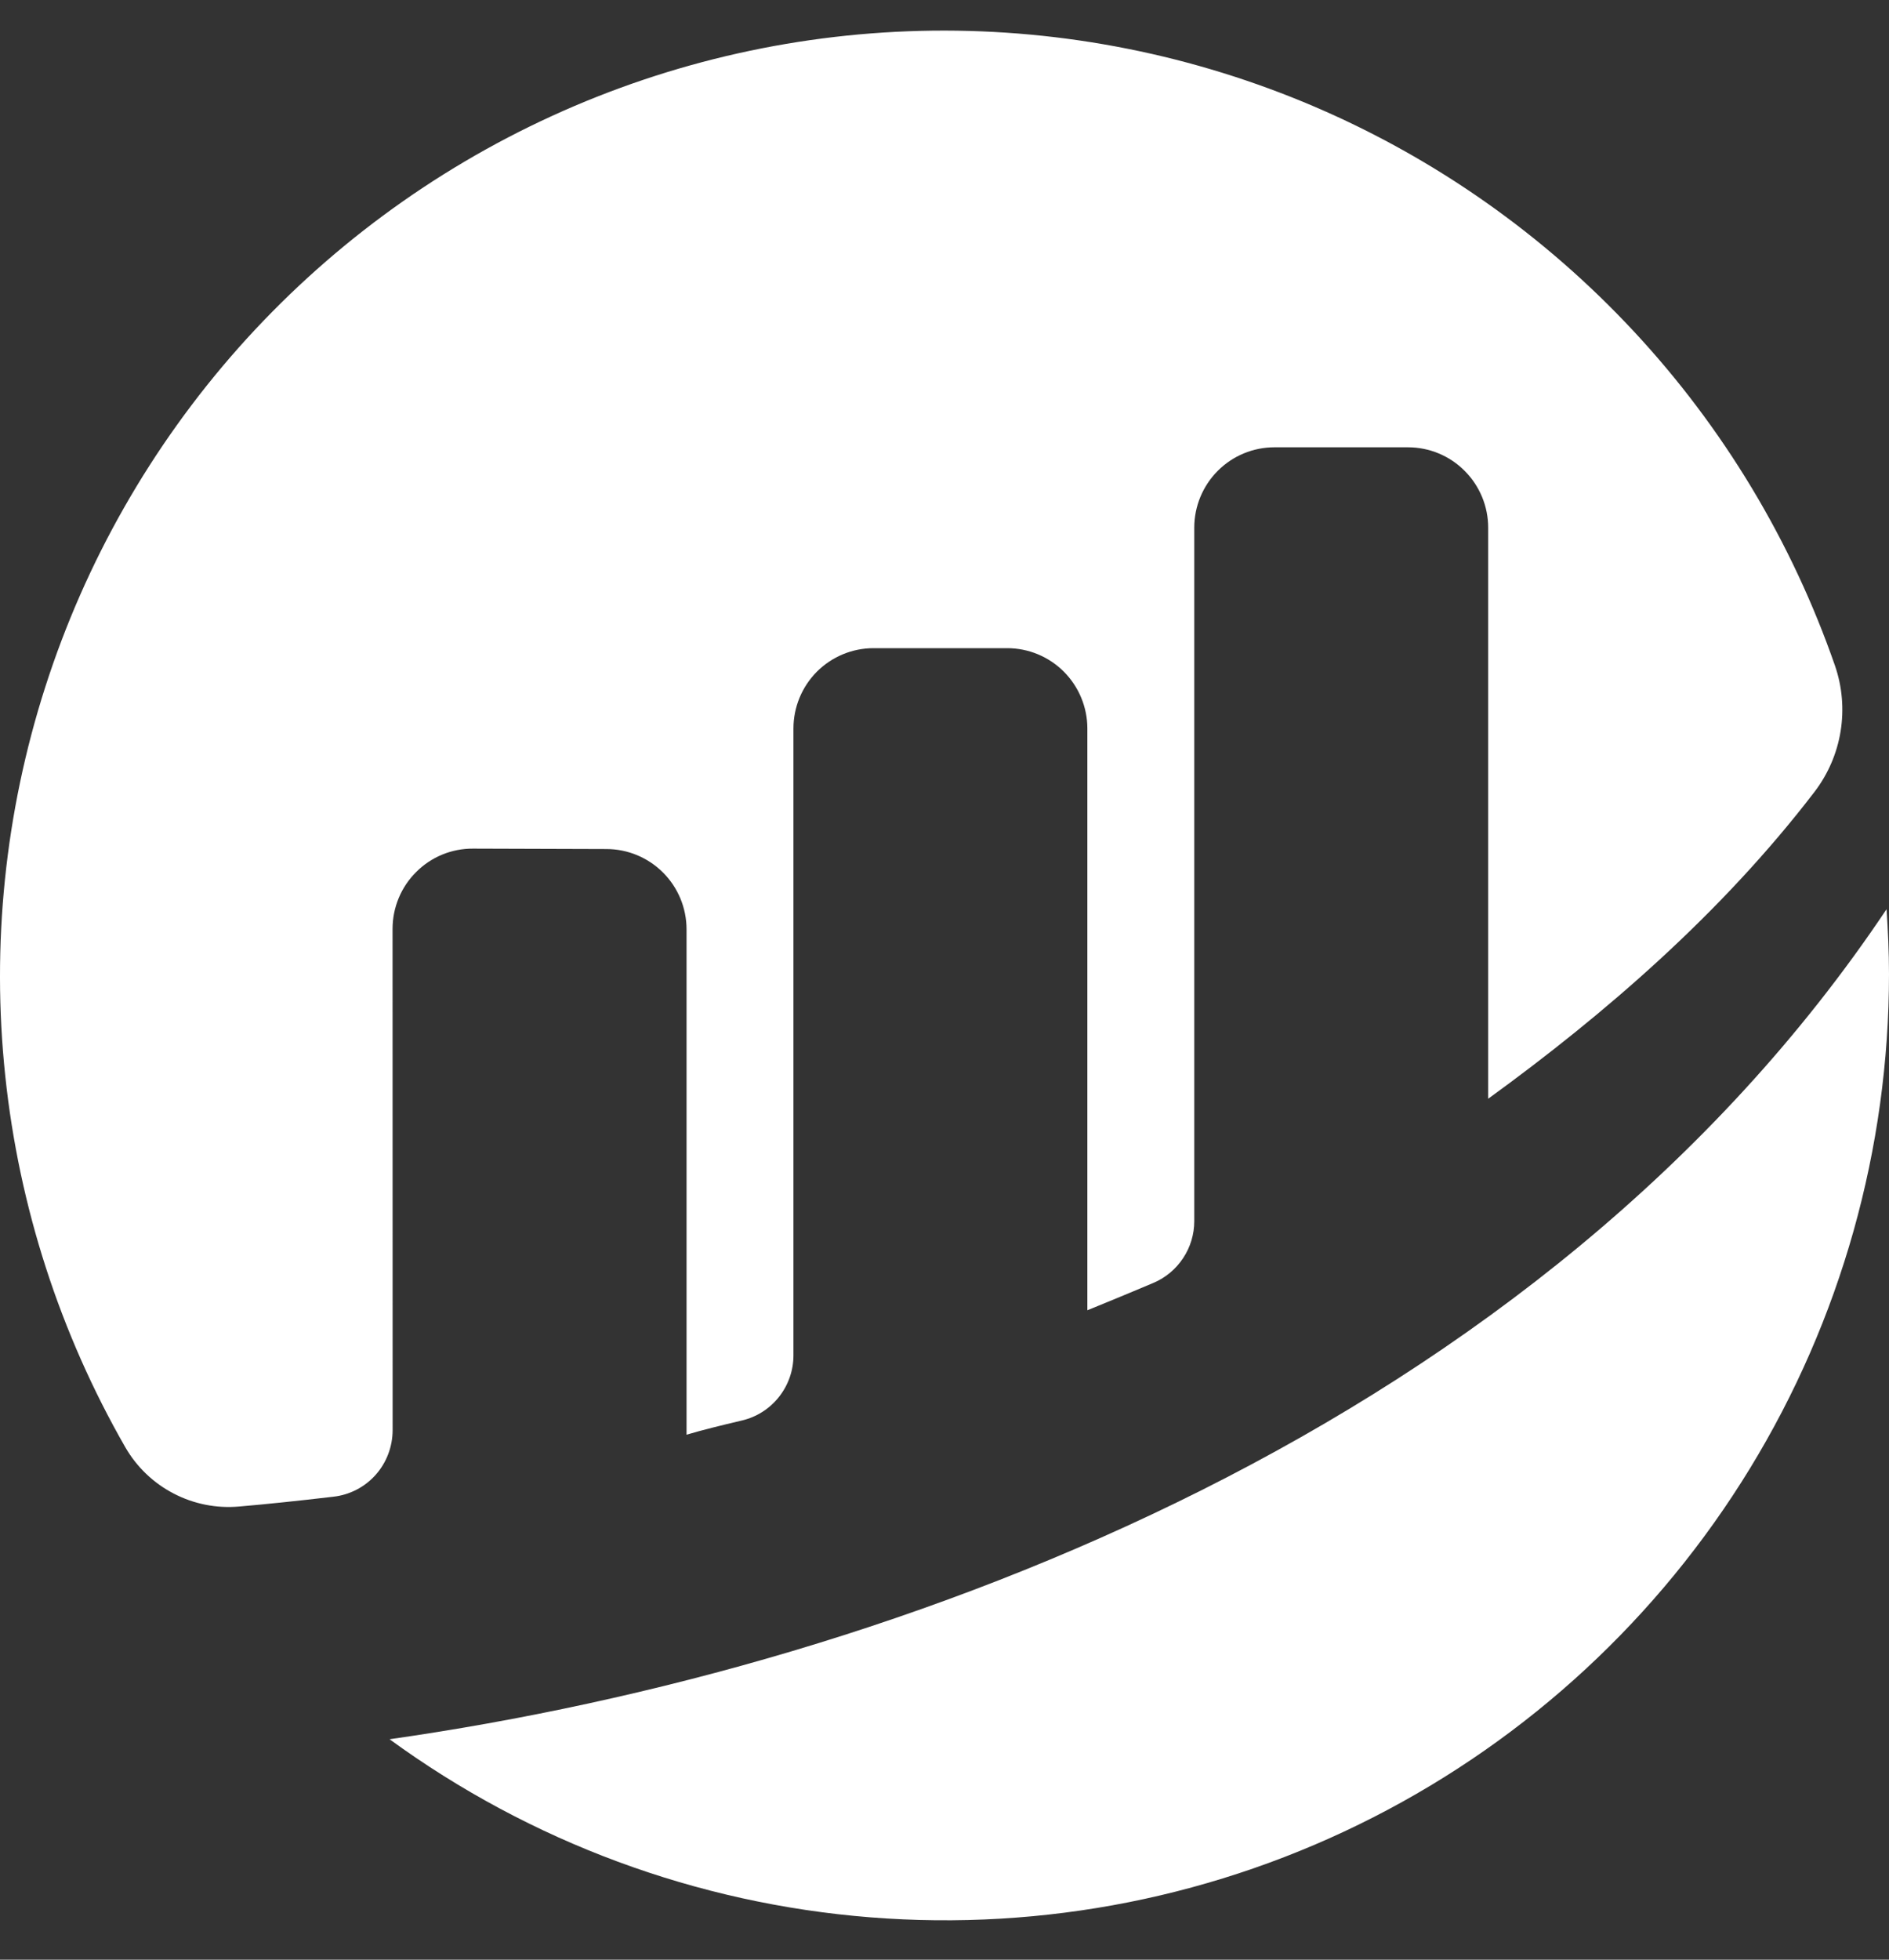
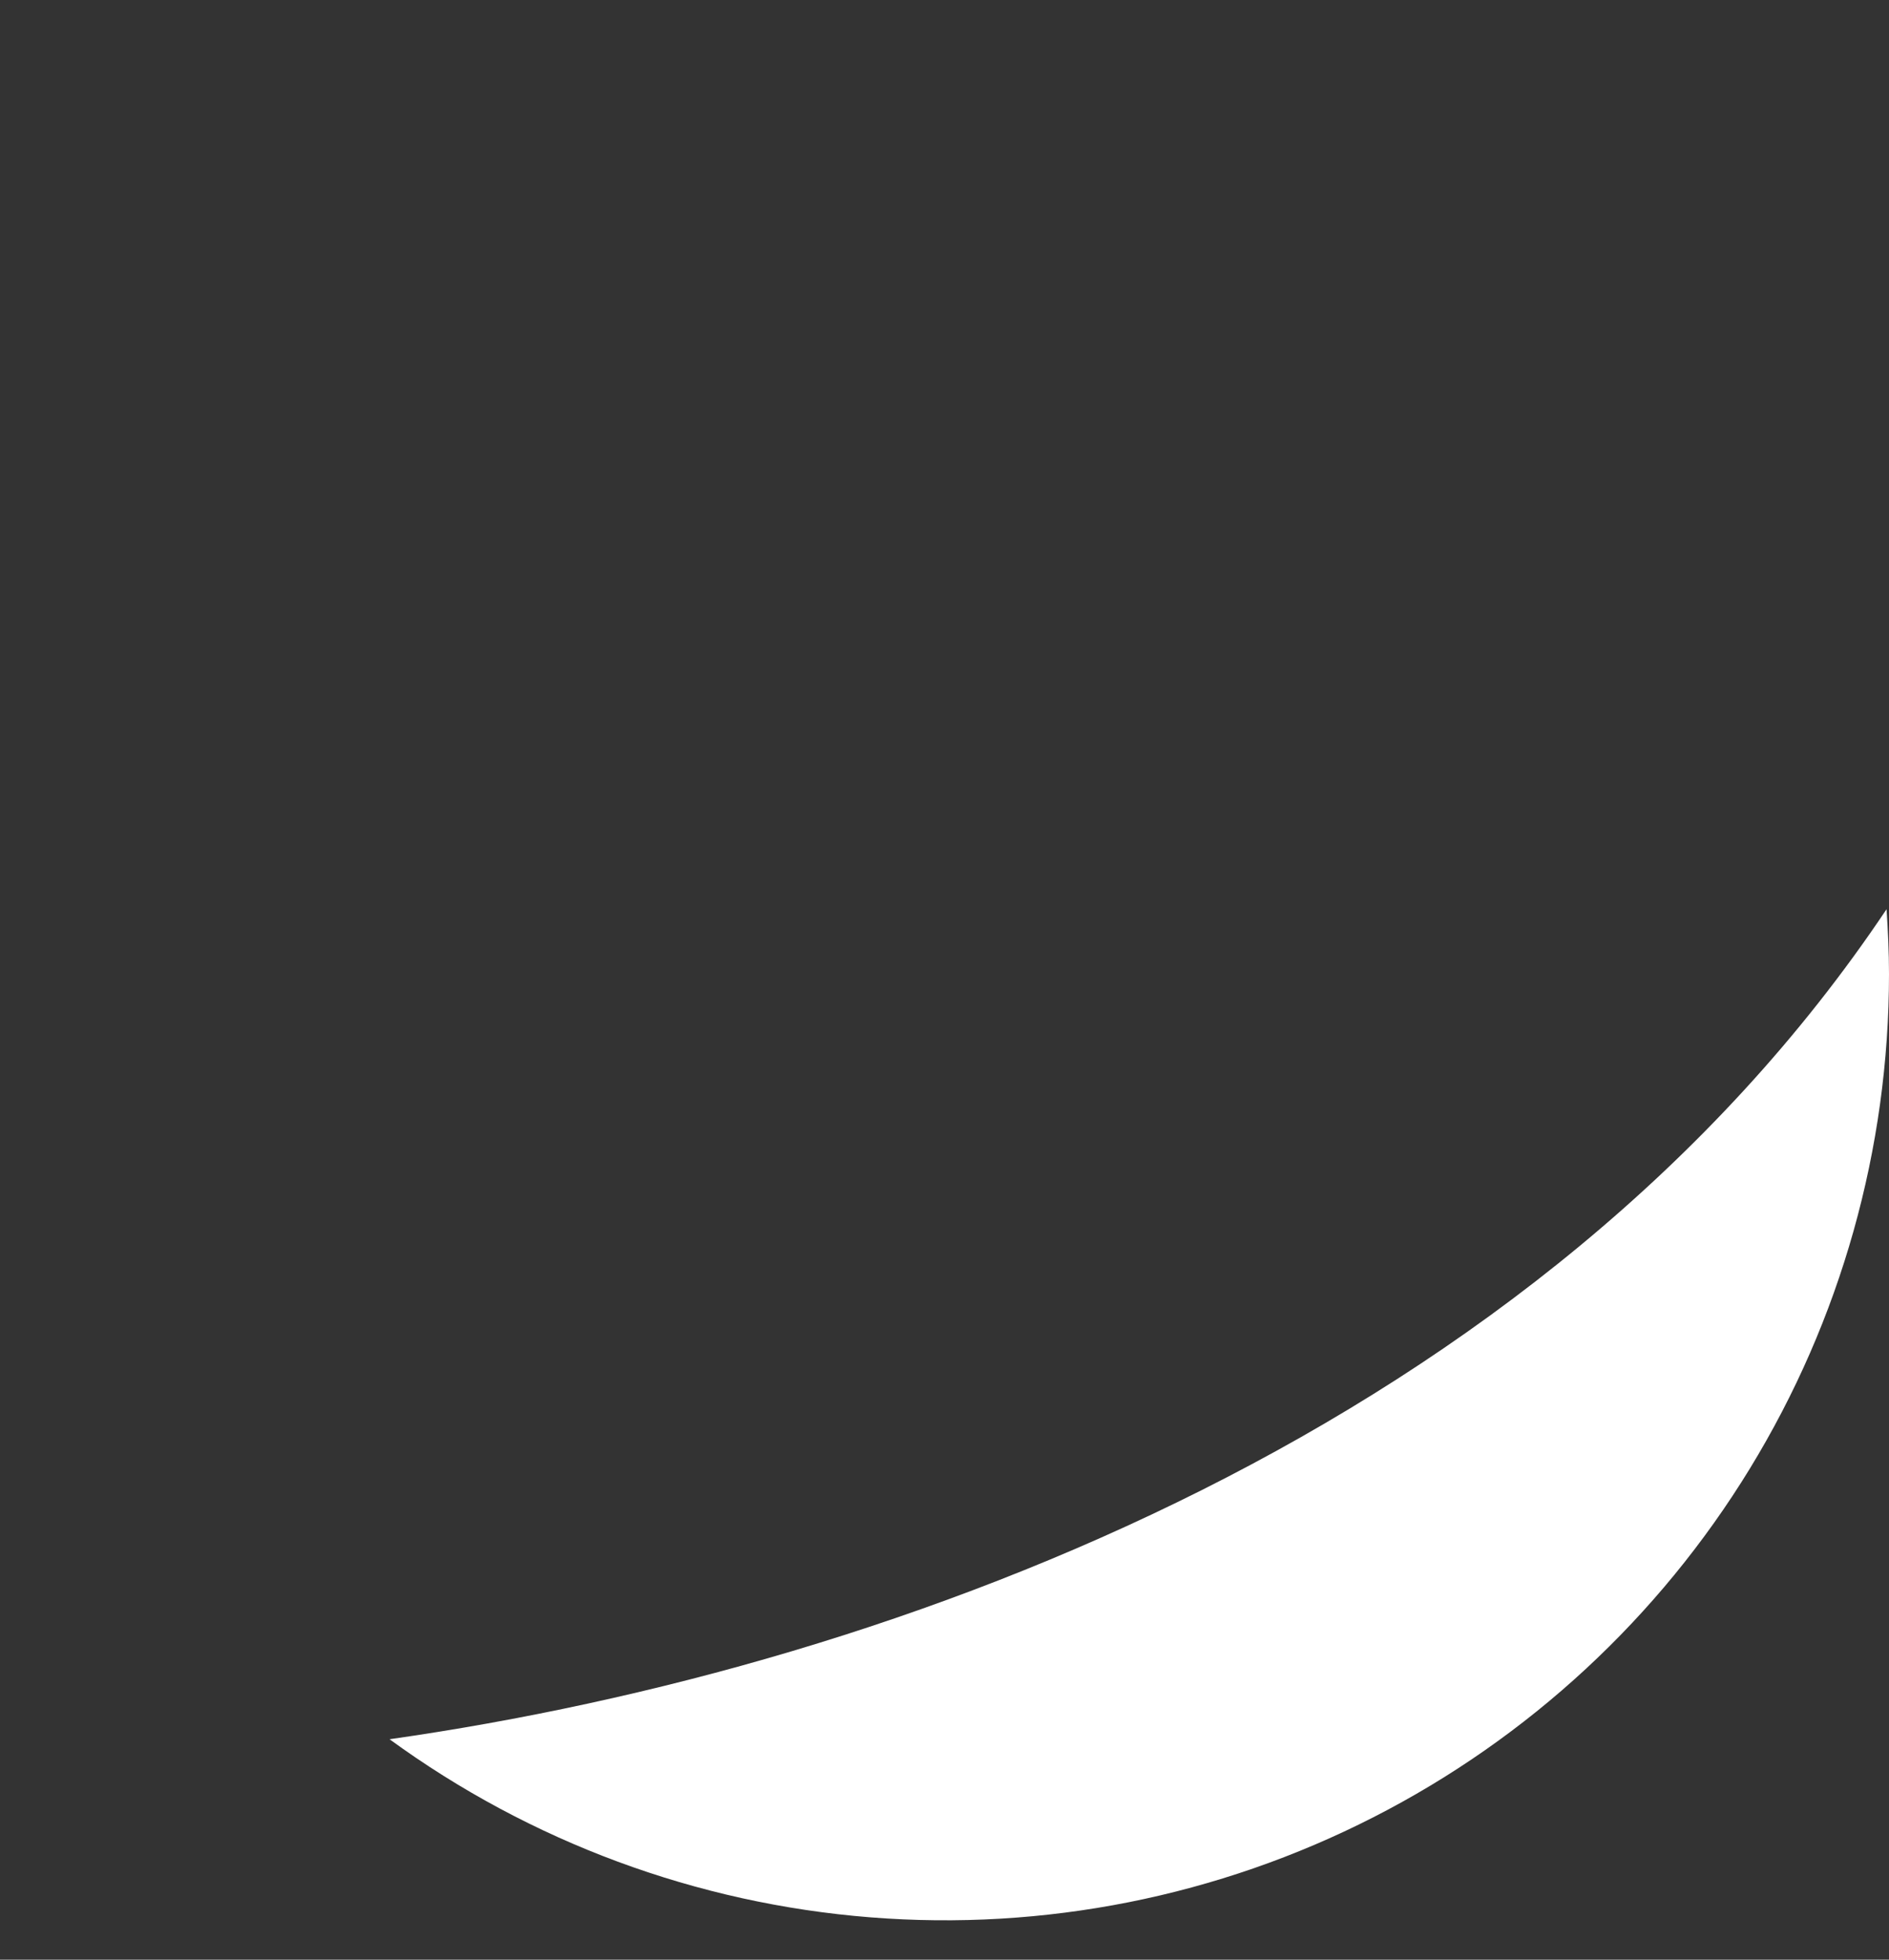
<svg xmlns="http://www.w3.org/2000/svg" width="27" height="28" viewBox="0 0 27 28" fill="none">
  <rect x="0" y="0" width="27" height="28" fill="#333333" stroke="none" />
  <g id="facebook.svg">
-     <path id="Vector" d="M5.611 13.271C5.611 13.12 5.641 12.97 5.699 12.831C5.757 12.691 5.842 12.565 5.949 12.459C6.055 12.352 6.182 12.268 6.322 12.21C6.461 12.153 6.61 12.124 6.761 12.125L8.667 12.131C8.971 12.131 9.262 12.252 9.477 12.467C9.692 12.682 9.813 12.974 9.813 13.279V20.499C10.027 20.435 10.303 20.367 10.604 20.296C10.814 20.247 11.001 20.128 11.134 19.959C11.268 19.79 11.341 19.581 11.341 19.365V10.409C11.341 10.105 11.461 9.813 11.676 9.597C11.891 9.382 12.182 9.261 12.486 9.261H14.396C14.7 9.261 14.991 9.382 15.206 9.597C15.421 9.813 15.542 10.105 15.542 10.409V18.721C15.542 18.721 16.02 18.527 16.486 18.33C16.659 18.257 16.806 18.134 16.91 17.977C17.014 17.821 17.07 17.637 17.07 17.448V7.539C17.07 7.235 17.191 6.943 17.405 6.728C17.62 6.512 17.912 6.391 18.215 6.391H20.125C20.429 6.391 20.721 6.512 20.935 6.728C21.15 6.943 21.271 7.235 21.271 7.539V15.699C22.927 14.497 24.605 13.051 25.936 11.313C26.129 11.06 26.257 10.764 26.308 10.45C26.359 10.136 26.332 9.815 26.229 9.514C25.612 7.738 24.633 6.109 23.352 4.734C22.072 3.359 20.519 2.266 18.793 1.526C17.067 0.787 15.205 0.416 13.328 0.438C11.451 0.461 9.599 0.875 7.891 1.656C6.183 2.437 4.656 3.566 3.408 4.971C2.161 6.377 1.22 8.028 0.646 9.819C0.072 11.609 -0.123 13.5 0.075 15.371C0.272 17.241 0.857 19.05 1.792 20.68C1.955 20.962 2.195 21.191 2.483 21.34C2.771 21.49 3.096 21.554 3.419 21.525C3.781 21.494 4.23 21.448 4.765 21.385C4.998 21.359 5.213 21.248 5.369 21.073C5.525 20.898 5.611 20.671 5.612 20.436L5.611 13.271Z" fill="white" />
    <path id="Vector_2" d="M5.569 24.851C7.582 26.318 9.961 27.199 12.443 27.395C14.925 27.592 17.412 27.097 19.63 25.965C21.849 24.833 23.711 23.109 25.012 20.982C26.312 18.856 27 16.41 27 13.916C27 13.605 26.985 13.297 26.965 12.991C22.035 20.357 12.932 23.801 5.57 24.85" fill="white" />
  </g>
</svg>